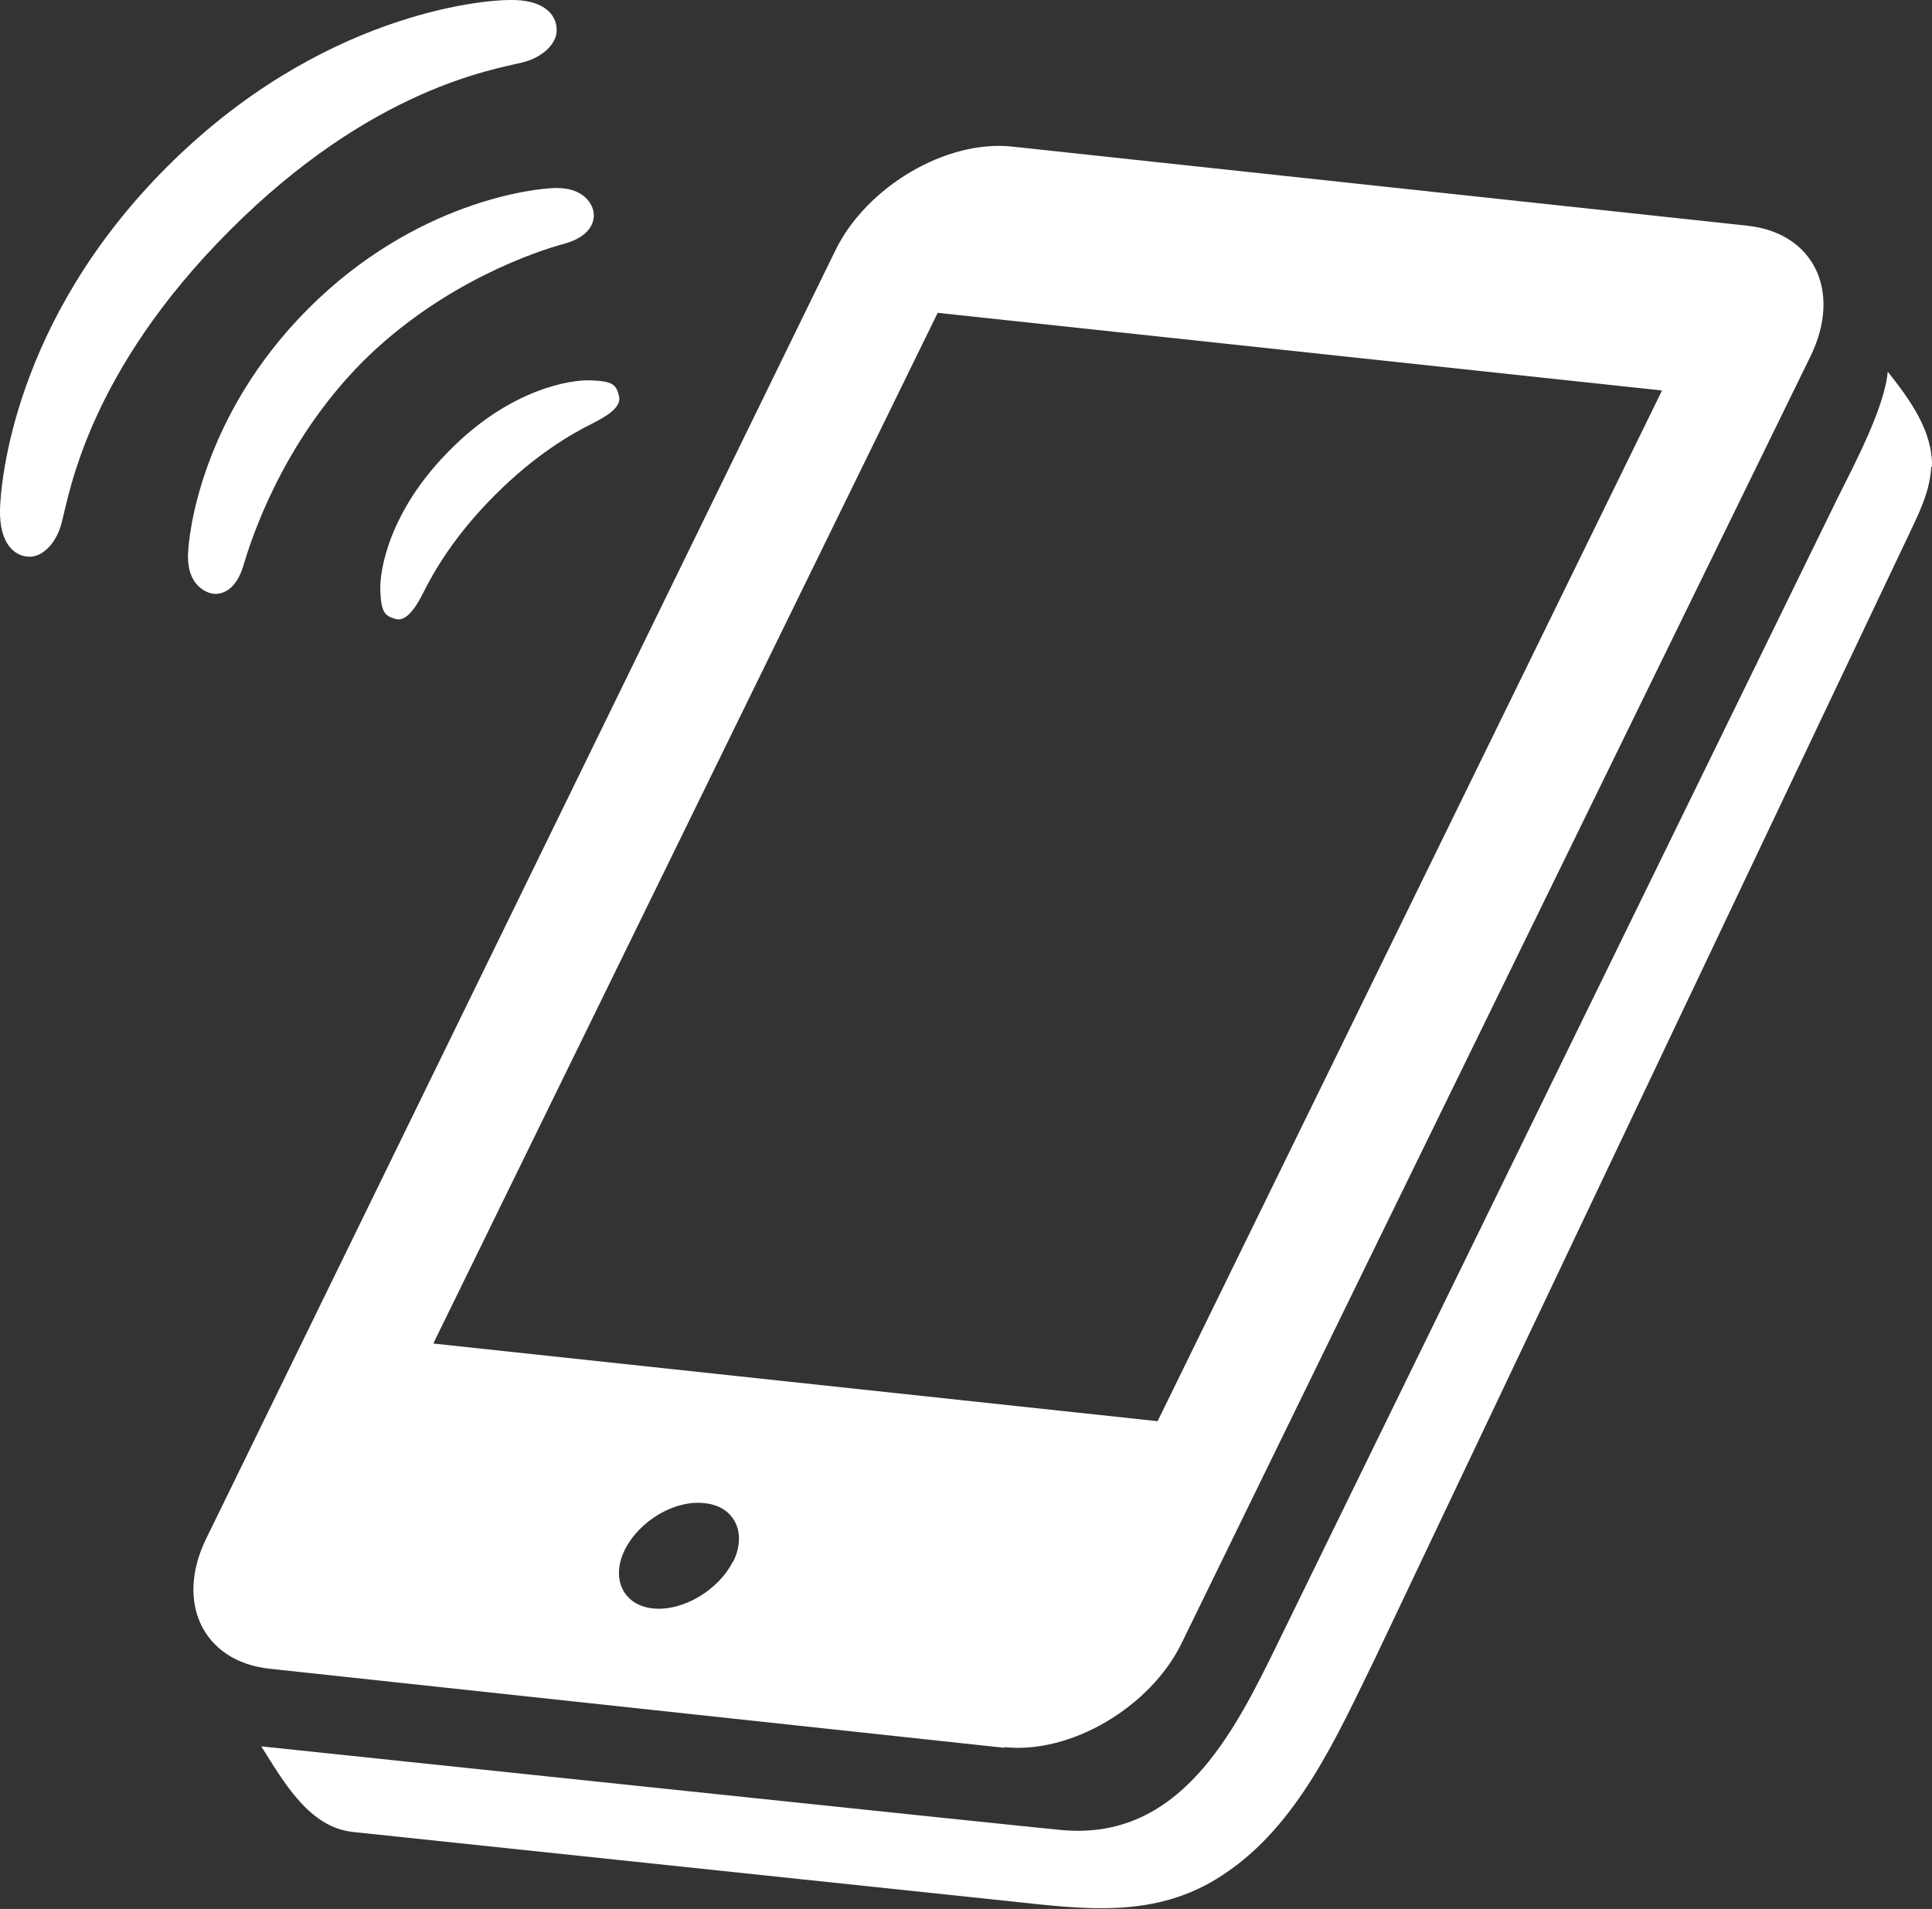
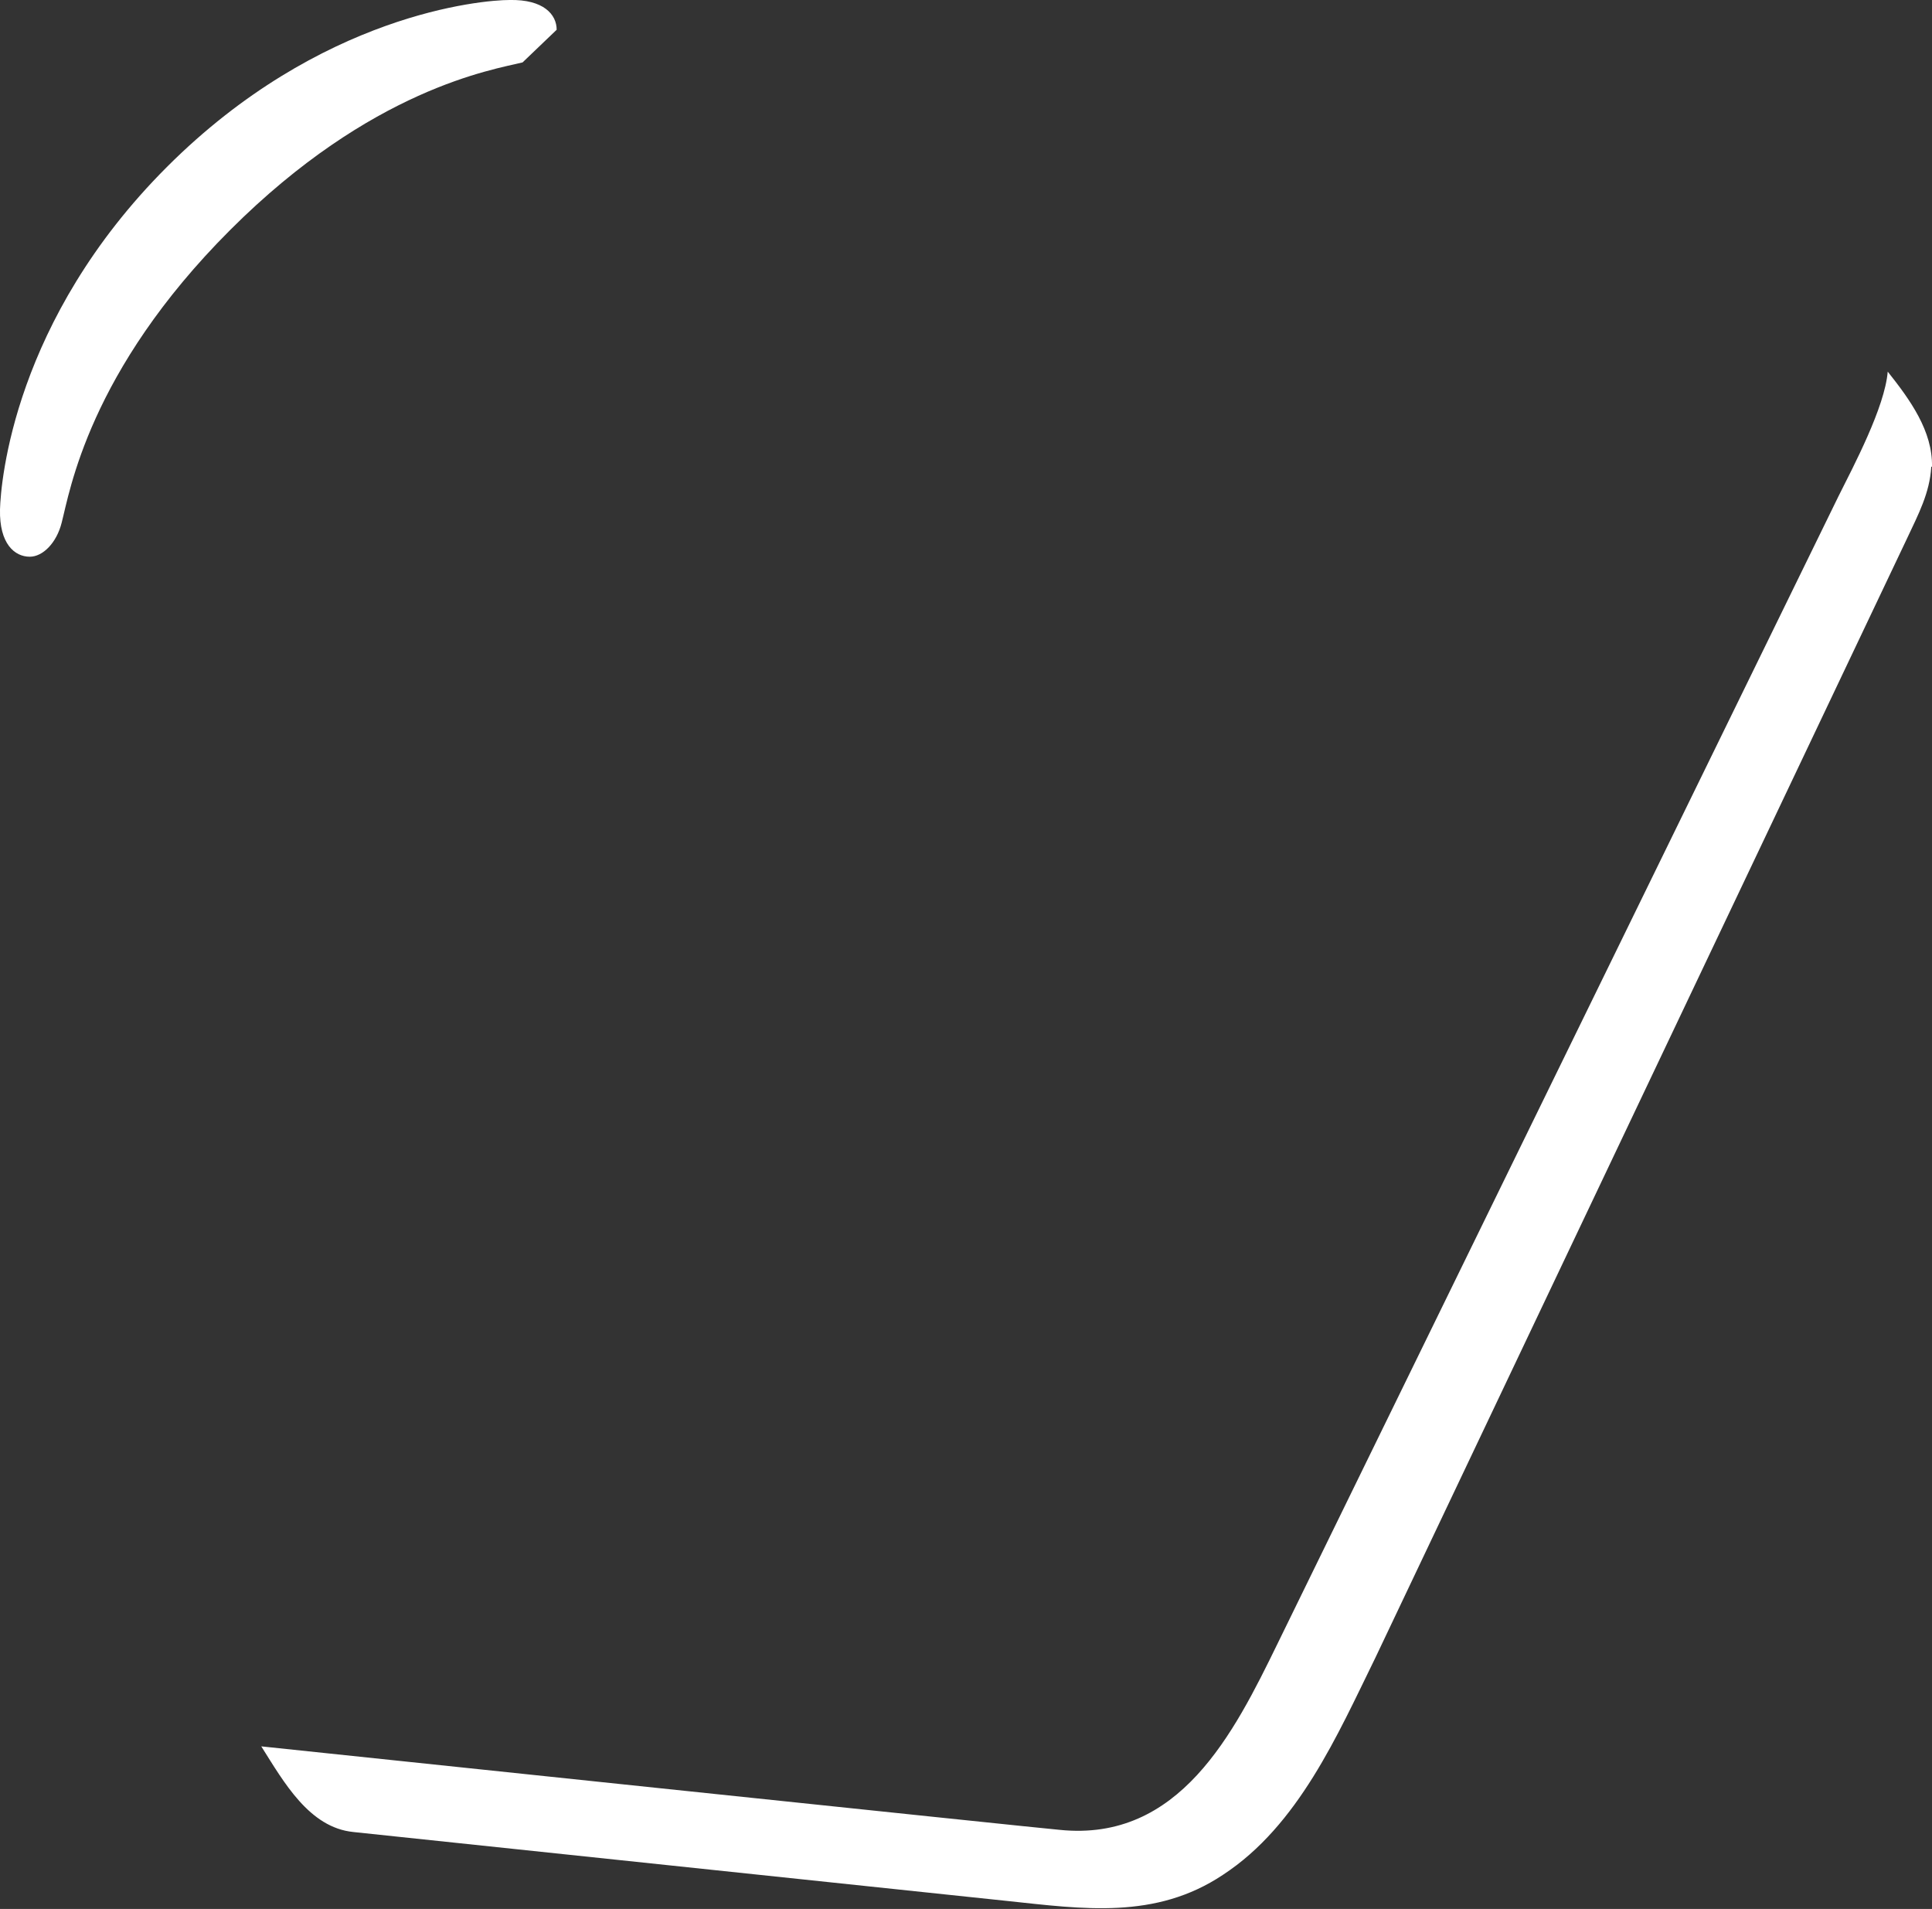
<svg xmlns="http://www.w3.org/2000/svg" id="_レイヤー_2" viewBox="0 0 26.62 26.3">
  <rect x="0" y="0" width="26.62" height="26.3" fill="#333333" stroke="none" />
  <defs>
    <style>.cls-1{fill:#fff;}</style>
  </defs>
  <g id="lay">
    <g>
      <g>
        <path class="cls-1" d="m26.62,6.43c.01-.49-.3-.92-.61-1.31-.04.49-.47,1.3-.68,1.72l-7.73,15.81c-.6,1.23-1.35,2.73-3,2.56-.06,0-11-1.15-11-1.15.31.49.66,1.12,1.27,1.18l9.01.95c1.04.11,2.04.26,2.97-.36,1.04-.68,1.58-1.93,2.1-2.99l7.33-15.43c.15-.32.31-.62.33-.98,0-.03,0,0,0,0Z" />
-         <path class="cls-1" d="m13.84,24.07c.91.1,2.01-.55,2.44-1.43l2.51-5.14,6.16-12.6c.43-.89.04-1.69-.87-1.79l-10.13-1.09c-.91-.1-2.01.55-2.44,1.43L2.84,21.2c-.43.88-.04,1.69.87,1.79l10.13,1.09Zm-3.74-2.56c-.2.4-.69.69-1.1.65-.41-.04-.59-.41-.39-.81.2-.4.69-.69,1.1-.64.41.04.59.41.39.81Zm2.82-17.2l9.98,1.07-6.95,14.2-9.98-1.07,6.95-14.2Z" />
      </g>
-       <path class="cls-1" d="m8.18,2.93c-.01-.09-.11-.34-.51-.34-.31,0-1.95.19-3.42,1.66-1.47,1.47-1.66,3.11-1.66,3.42,0,.39.24.49.34.51.19.02.35-.12.43-.41.1-.33.52-1.66,1.63-2.78,1.11-1.11,2.44-1.54,2.78-1.63.29-.08.43-.24.41-.43Z" />
-       <path class="cls-1" d="m7.67.41c0-.21-.18-.42-.65-.41-.38,0-2.61.19-4.72,2.3C.19,4.41.01,6.64,0,7.02c-.01.47.2.65.41.65.18,0,.37-.19.44-.47.11-.42.37-2.08,2.32-4.03C5.12,1.22,6.79.96,7.2.86c.28-.07.47-.26.47-.44Z" />
-       <path class="cls-1" d="m8.53,5.46c-.04-.16-.08-.21-.4-.22-.27-.01-1.1.12-1.93.96-.84.84-.97,1.66-.96,1.93.01.32.07.36.22.4.09.02.21-.04.37-.36.15-.3.43-.79.99-1.35.56-.56,1.05-.84,1.35-.99.32-.16.38-.27.36-.37Z" />
+       <path class="cls-1" d="m7.67.41c0-.21-.18-.42-.65-.41-.38,0-2.61.19-4.72,2.3C.19,4.41.01,6.64,0,7.02c-.01.47.2.65.41.65.18,0,.37-.19.44-.47.11-.42.37-2.08,2.32-4.03C5.12,1.22,6.79.96,7.2.86Z" />
    </g>
  </g>
</svg>